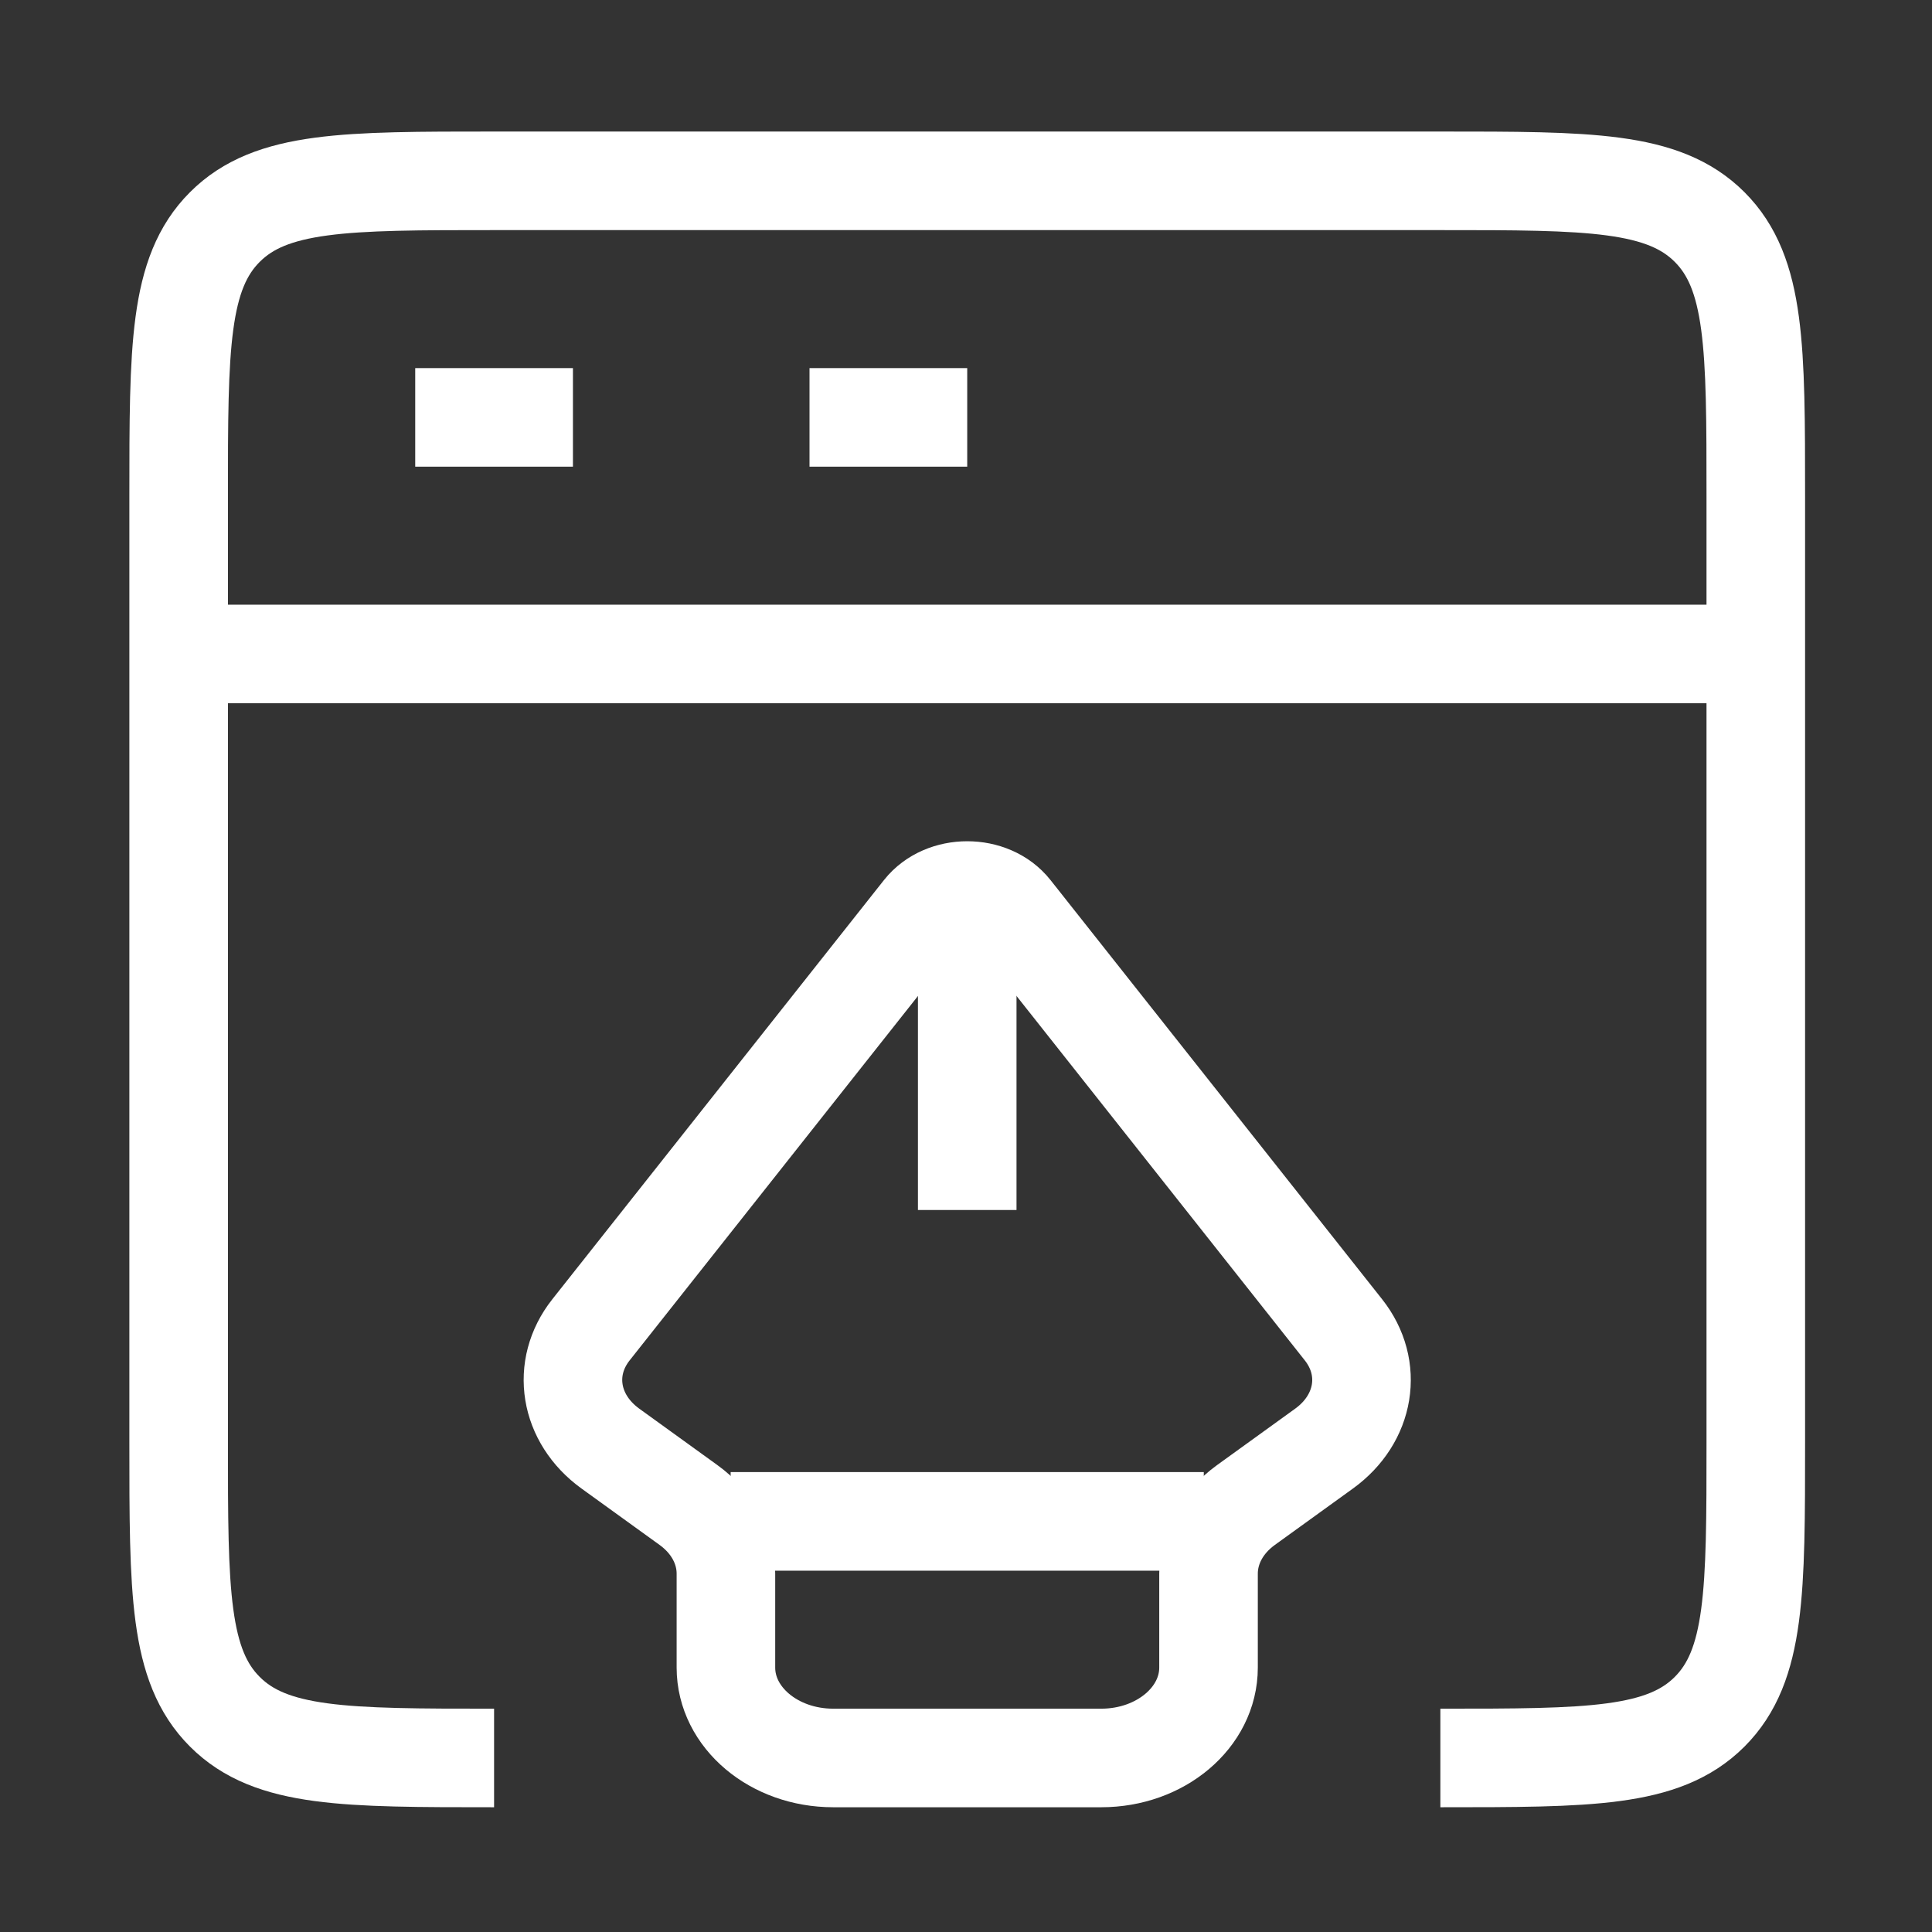
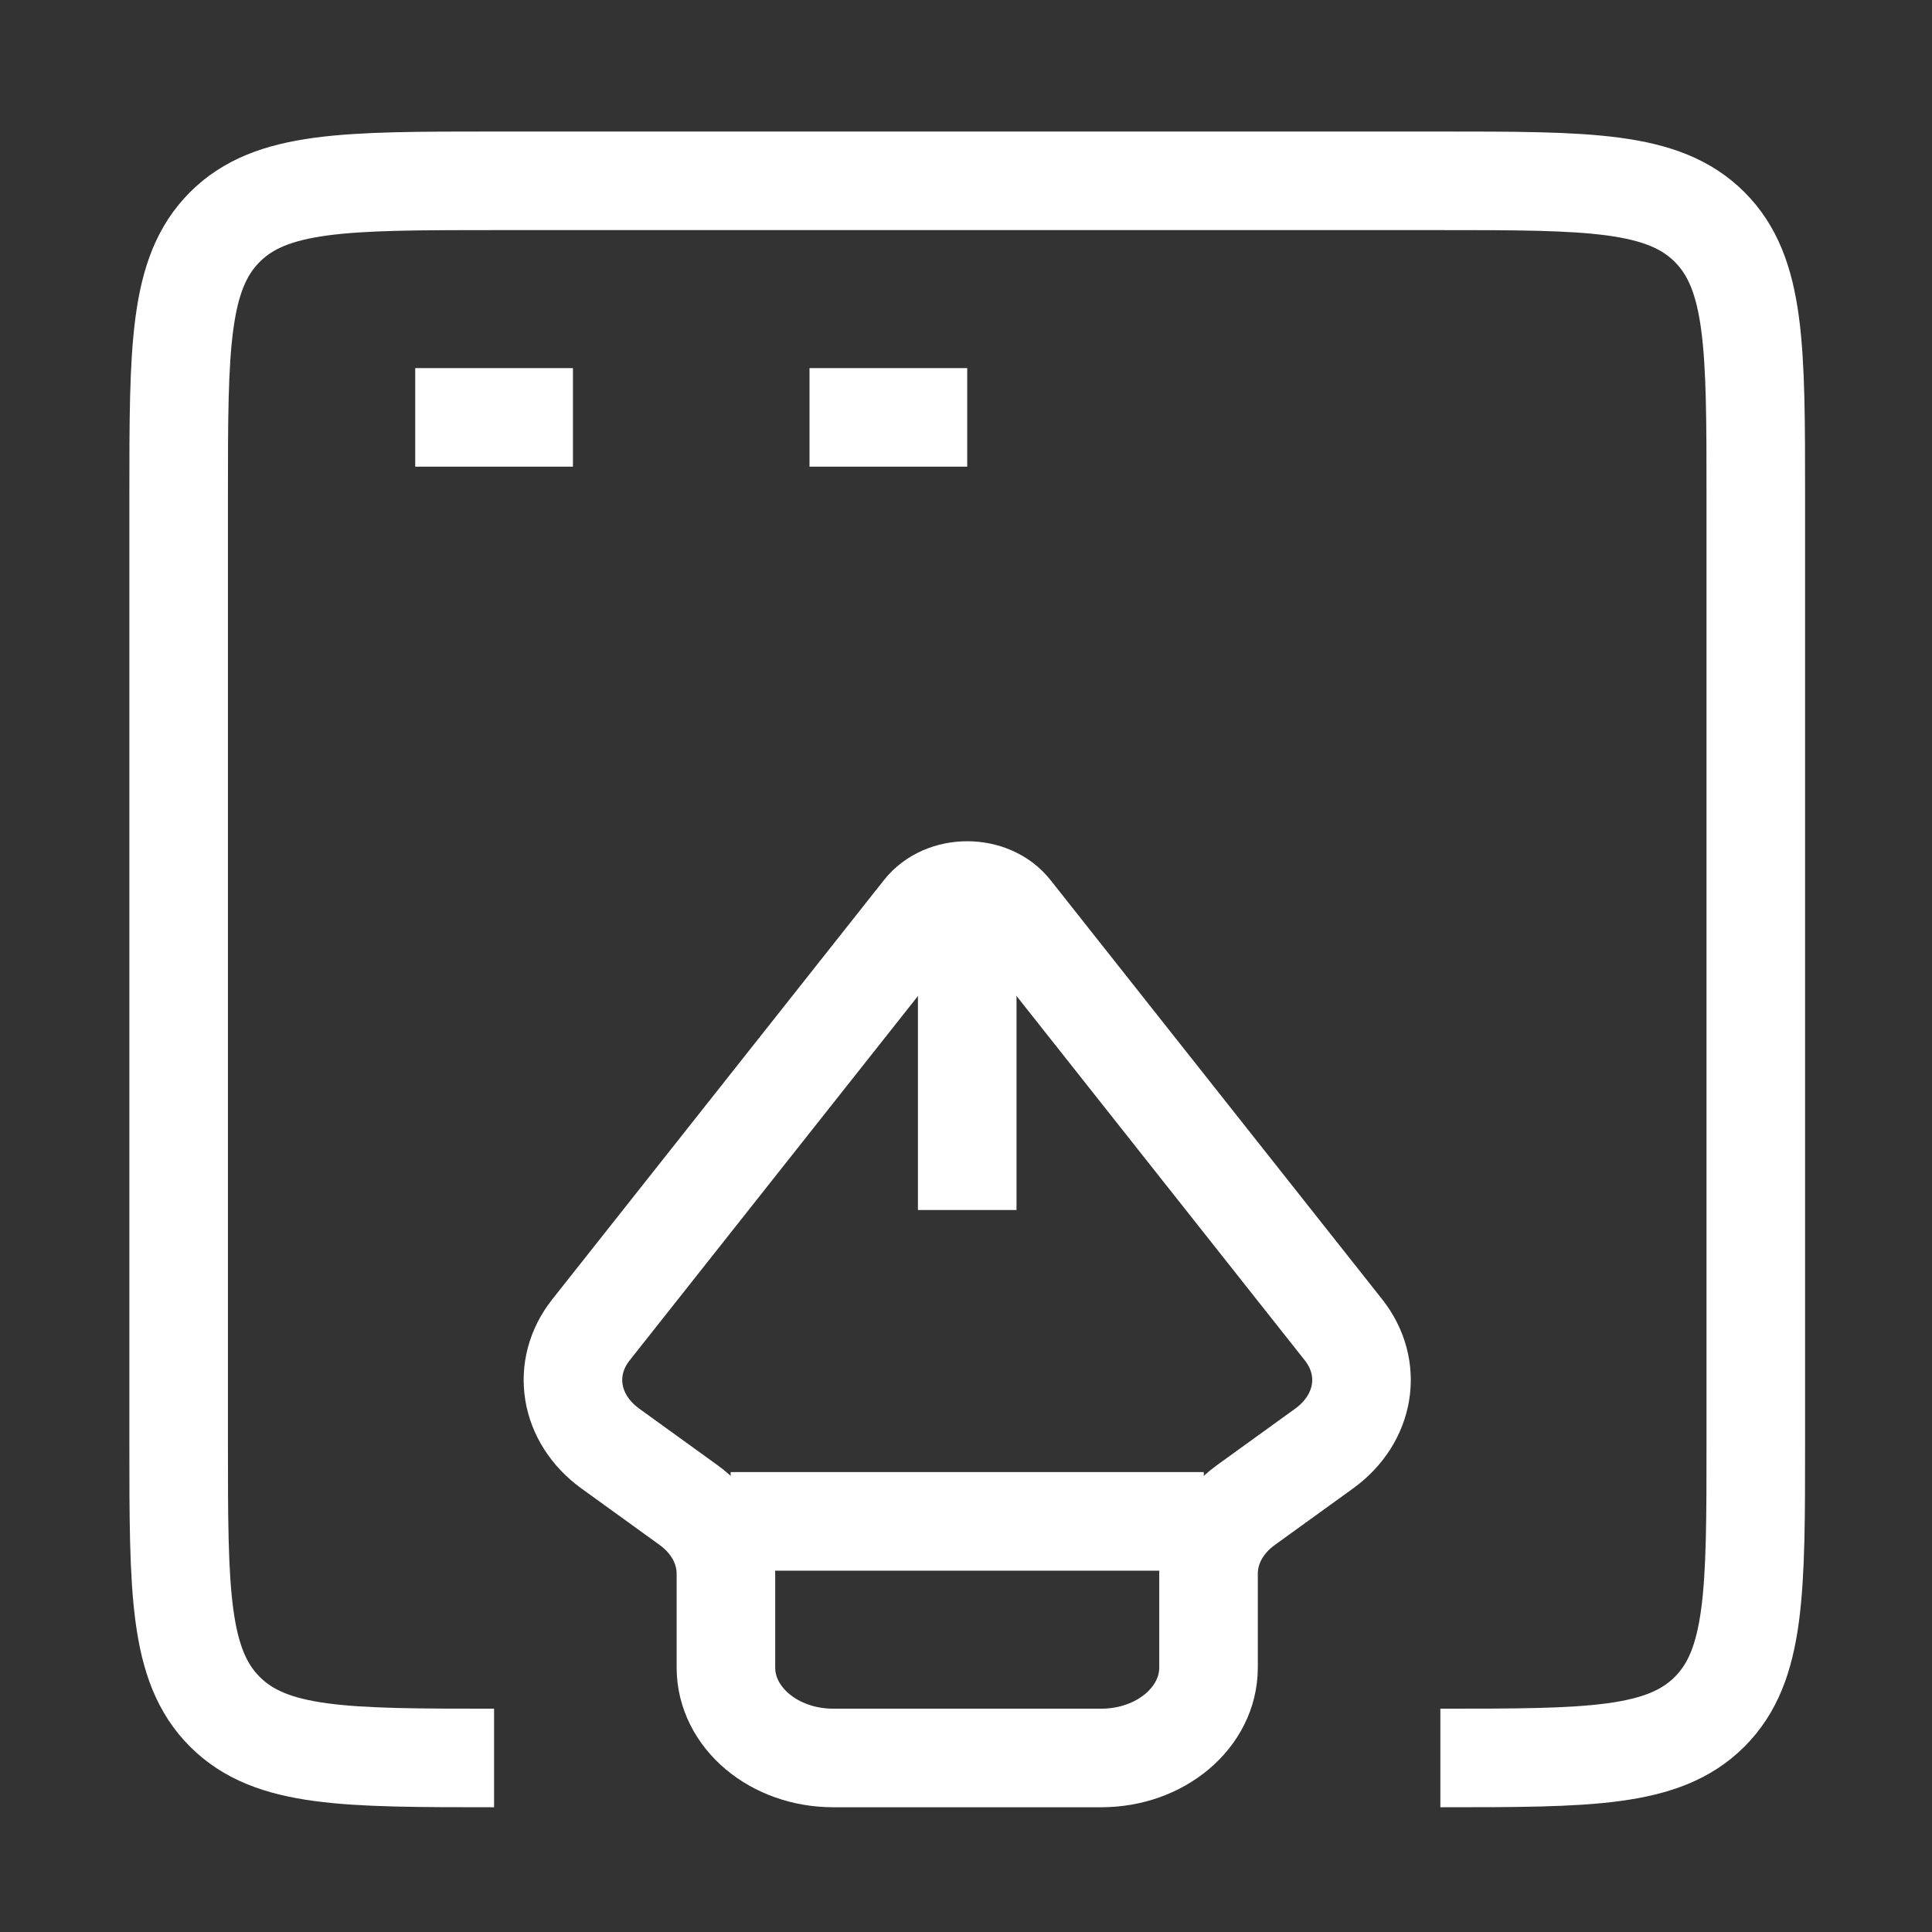
<svg xmlns="http://www.w3.org/2000/svg" width="49" height="49" viewBox="0 0 49 49" fill="none">
  <rect x="0" y="0" width="49" height="49" fill="#333333" stroke="none" />
  <path d="M36.531 44.586V44.586C40.303 44.586 42.188 44.586 43.36 43.414C44.531 42.243 44.531 40.357 44.531 36.586V12.586C44.531 8.815 44.531 6.929 43.36 5.758C42.188 4.586 40.303 4.586 36.531 4.586H12.531C8.76 4.586 6.874 4.586 5.703 5.758C4.531 6.929 4.531 8.815 4.531 12.586V36.586C4.531 40.357 4.531 42.243 5.703 43.414C6.874 44.586 8.76 44.586 12.531 44.586V44.586" stroke="white" stroke-width="2.5" stroke-linejoin="round" />
-   <path d="M4.531 16.586H44.531" stroke="white" stroke-width="2.5" stroke-linejoin="round" />
  <path d="M10.531 10.586H14.531" stroke="white" stroke-width="2.5" stroke-linejoin="round" />
  <path d="M20.531 10.586H24.531" stroke="white" stroke-width="2.5" stroke-linejoin="round" />
  <path d="M14.988 33.728L23.4 23.096C23.938 22.416 25.125 22.416 25.663 23.096L34.074 33.728C34.837 34.693 34.626 35.985 33.581 36.74L31.601 38.17C30.998 38.605 30.651 39.241 30.651 39.91V42.294C30.651 43.56 29.433 44.586 27.931 44.586H21.131C19.629 44.586 18.411 43.56 18.411 42.294V39.91C18.411 39.241 18.064 38.605 17.461 38.17L15.481 36.74C14.437 35.985 14.225 34.693 14.988 33.728Z" stroke="white" stroke-width="2.5" stroke-linejoin="round" />
  <path d="M24.531 22.75V30.689" stroke="white" stroke-width="2.5" stroke-linejoin="round" />
  <path d="M18.531 38.586H30.531" stroke="white" stroke-width="2.5" stroke-linejoin="round" />
</svg>